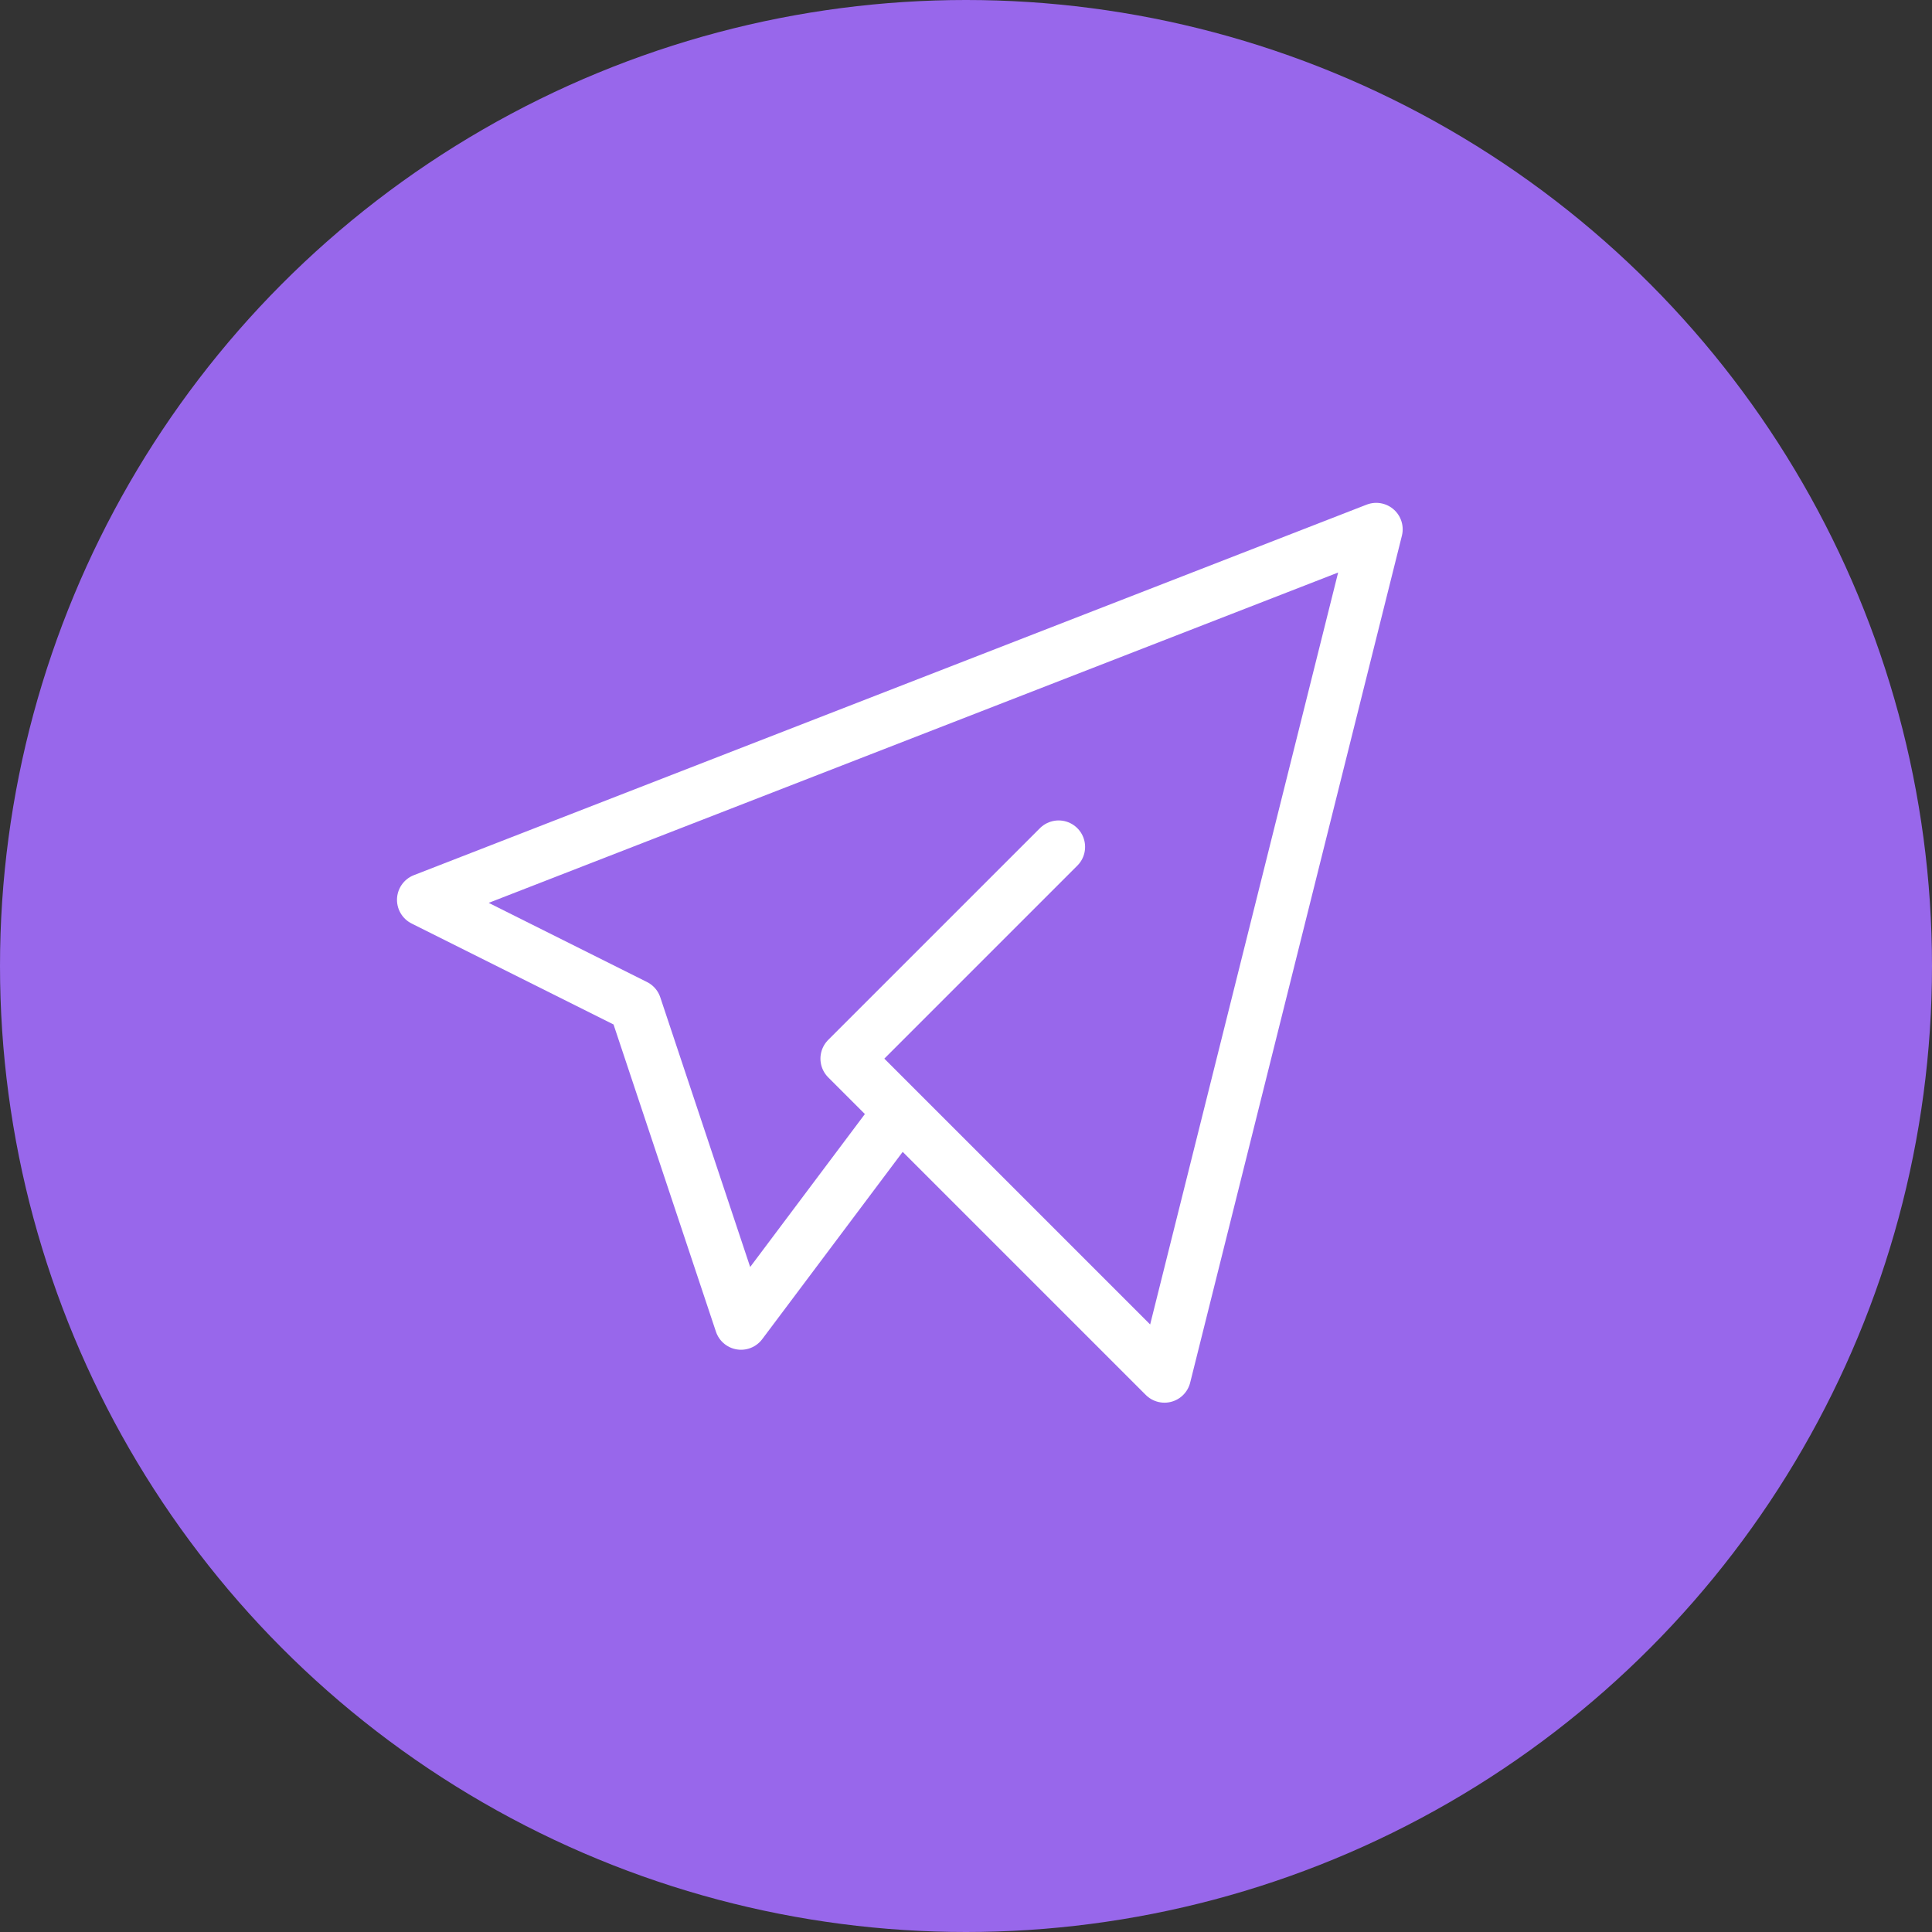
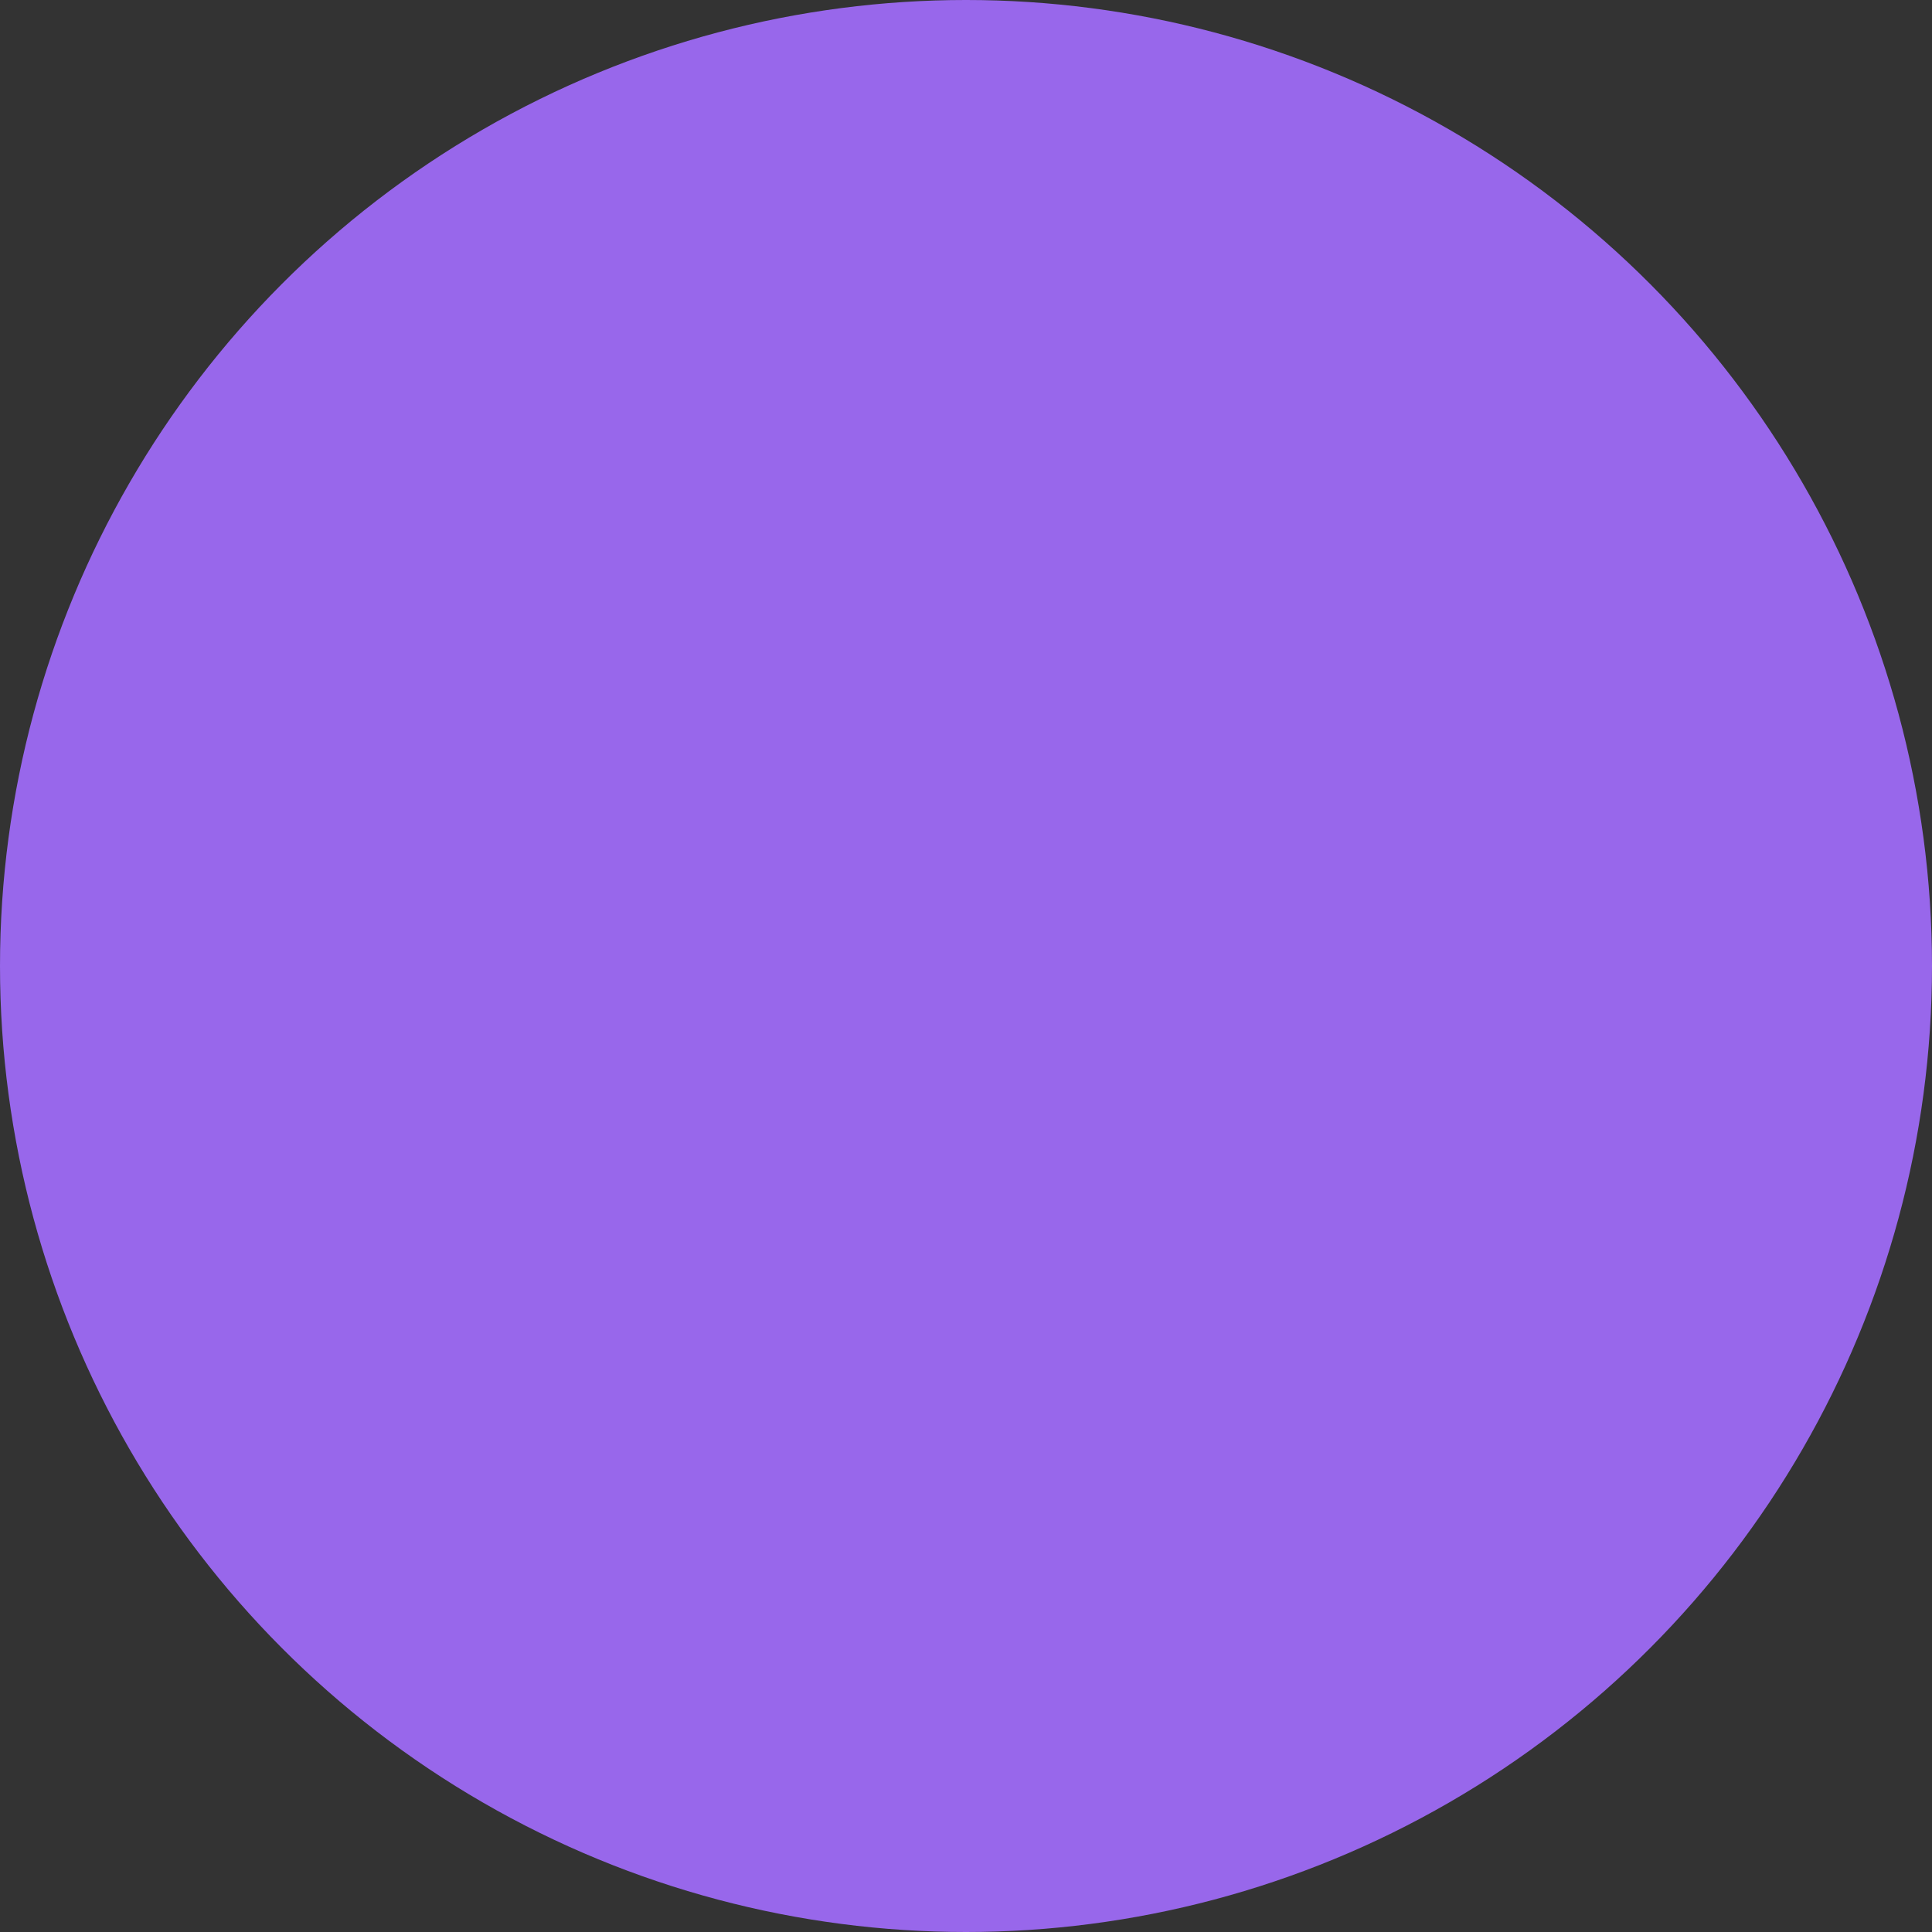
<svg xmlns="http://www.w3.org/2000/svg" width="73" height="73" viewBox="0 0 73 73" fill="none">
  <rect x="0" y="0" width="73" height="73" fill="#333333" stroke="none" />
  <circle cx="36.5" cy="36.5" r="36.5" fill="#9867EB" />
-   <path d="M40 32L32 40L44 52L52 20L16 34L24 38L28 50L34 42" stroke="white" stroke-width="2" stroke-linecap="round" stroke-linejoin="round" />
</svg>